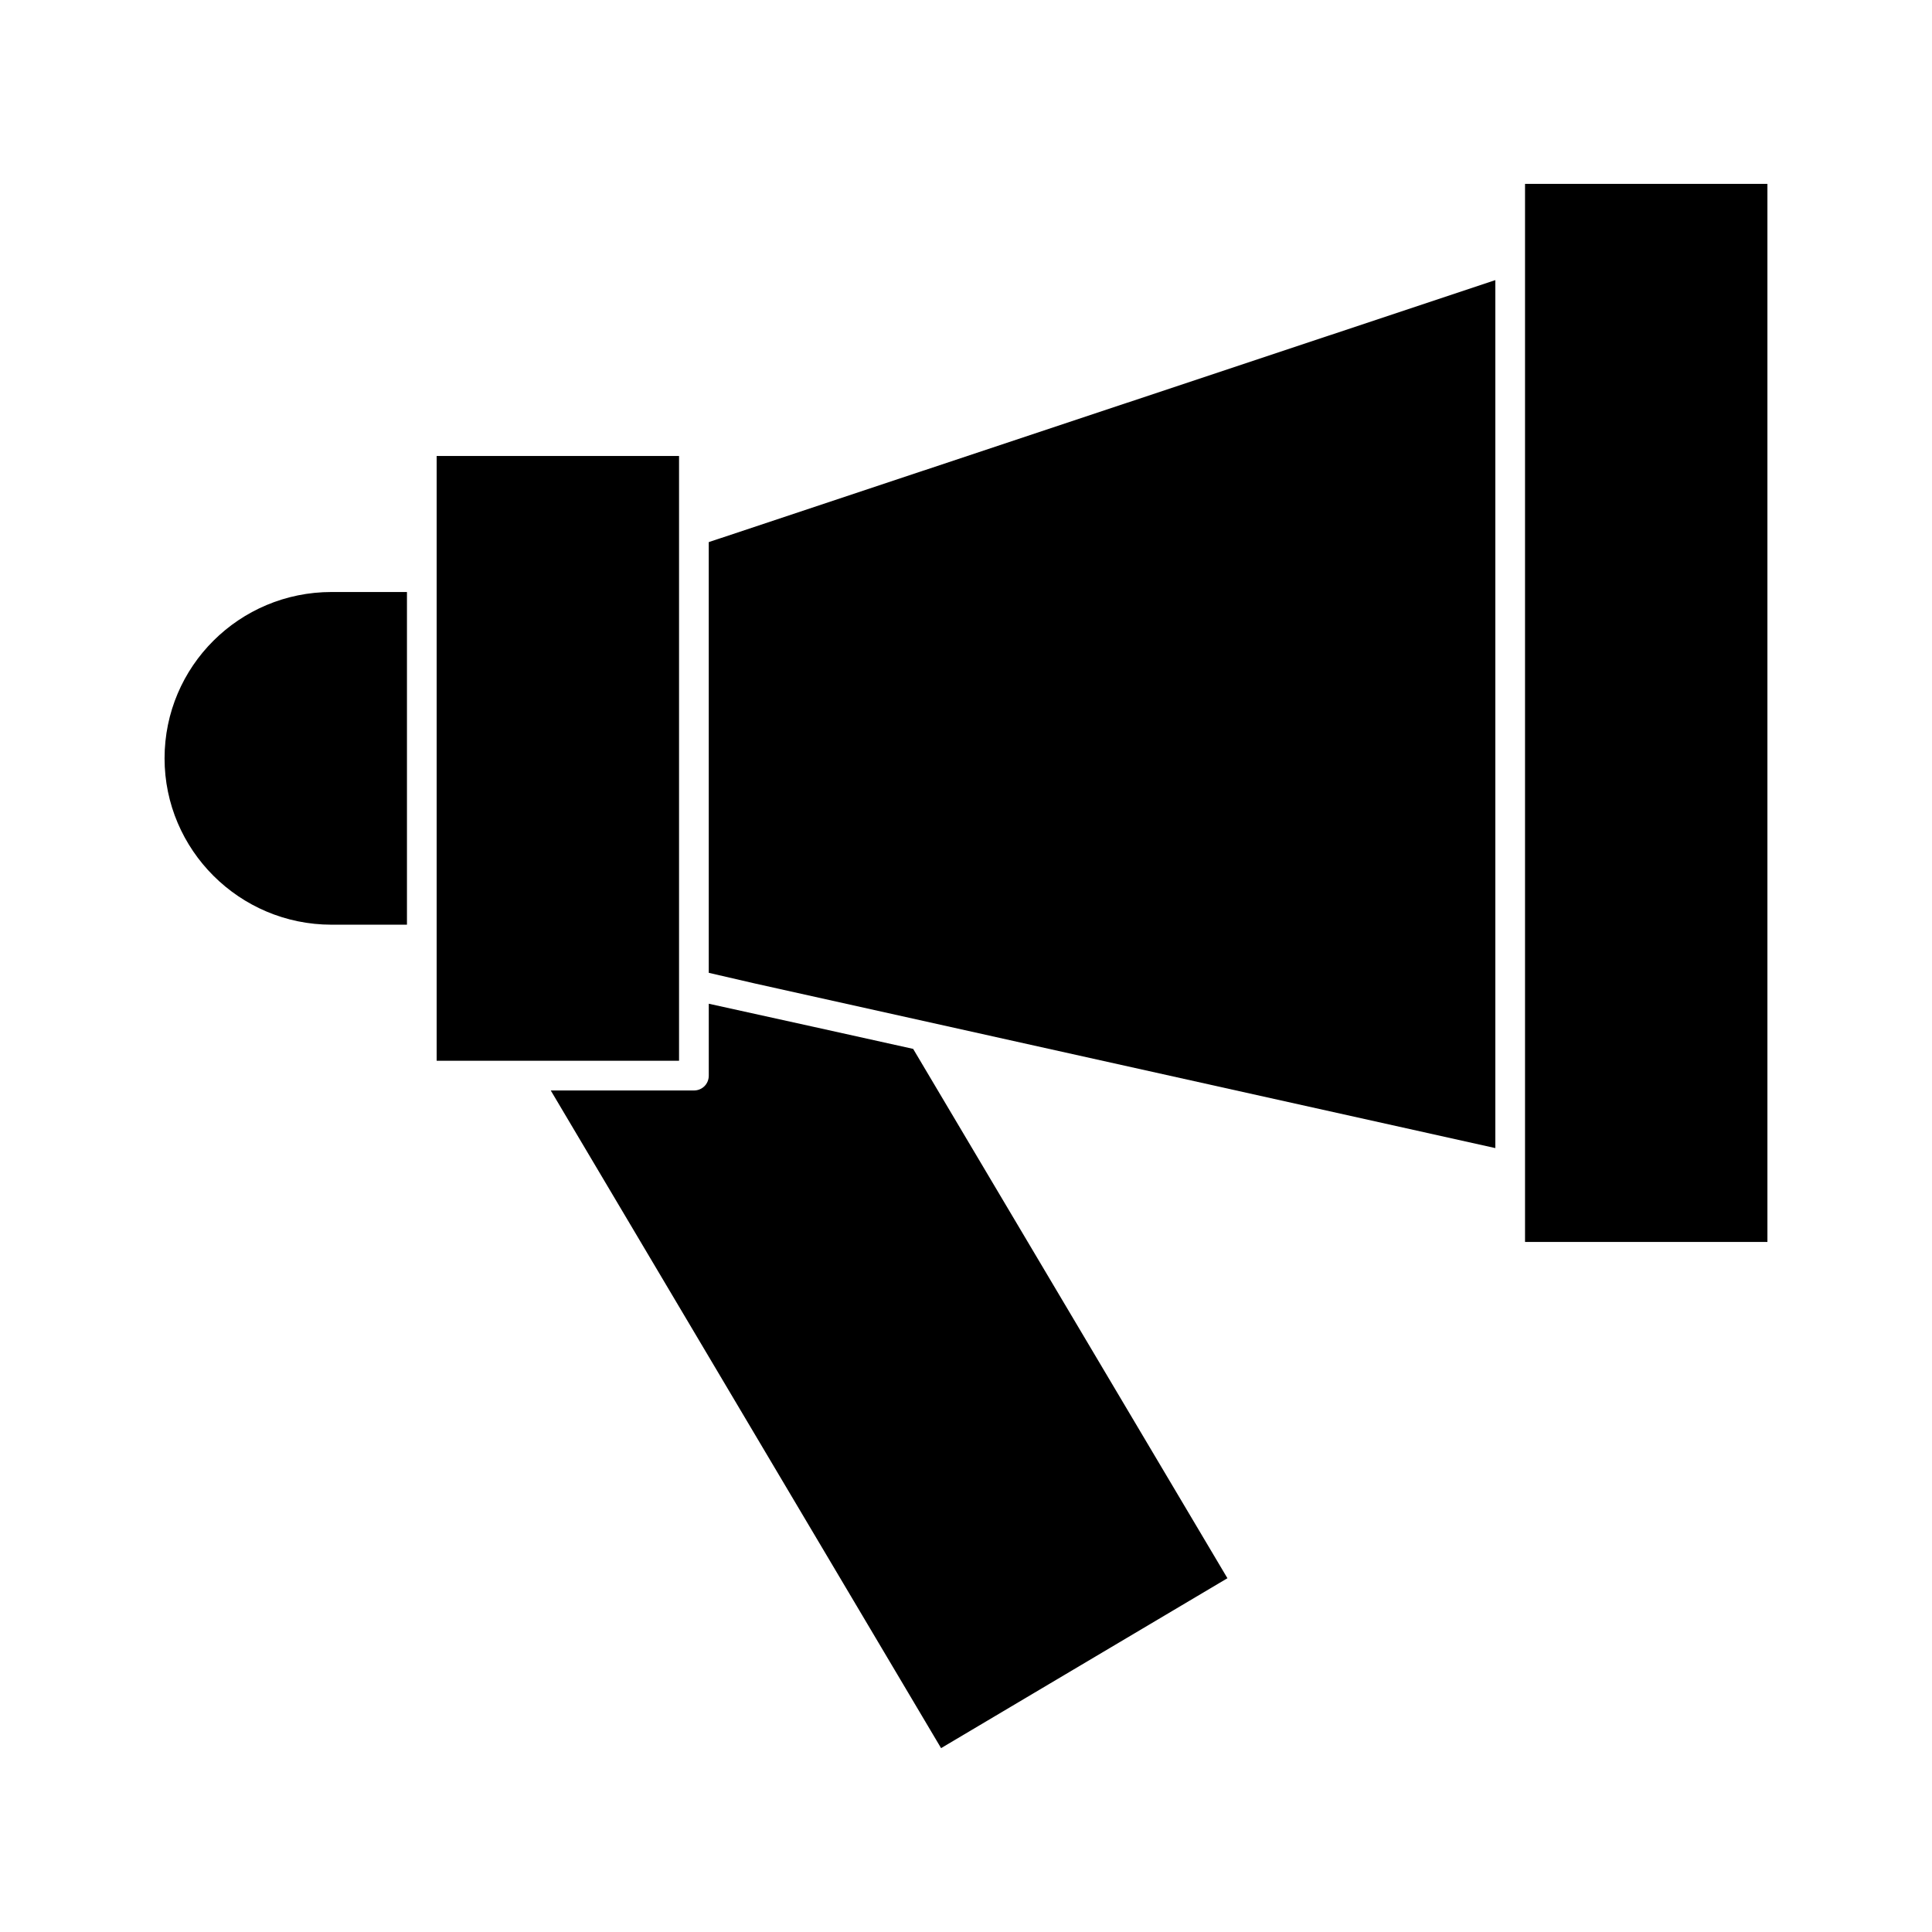
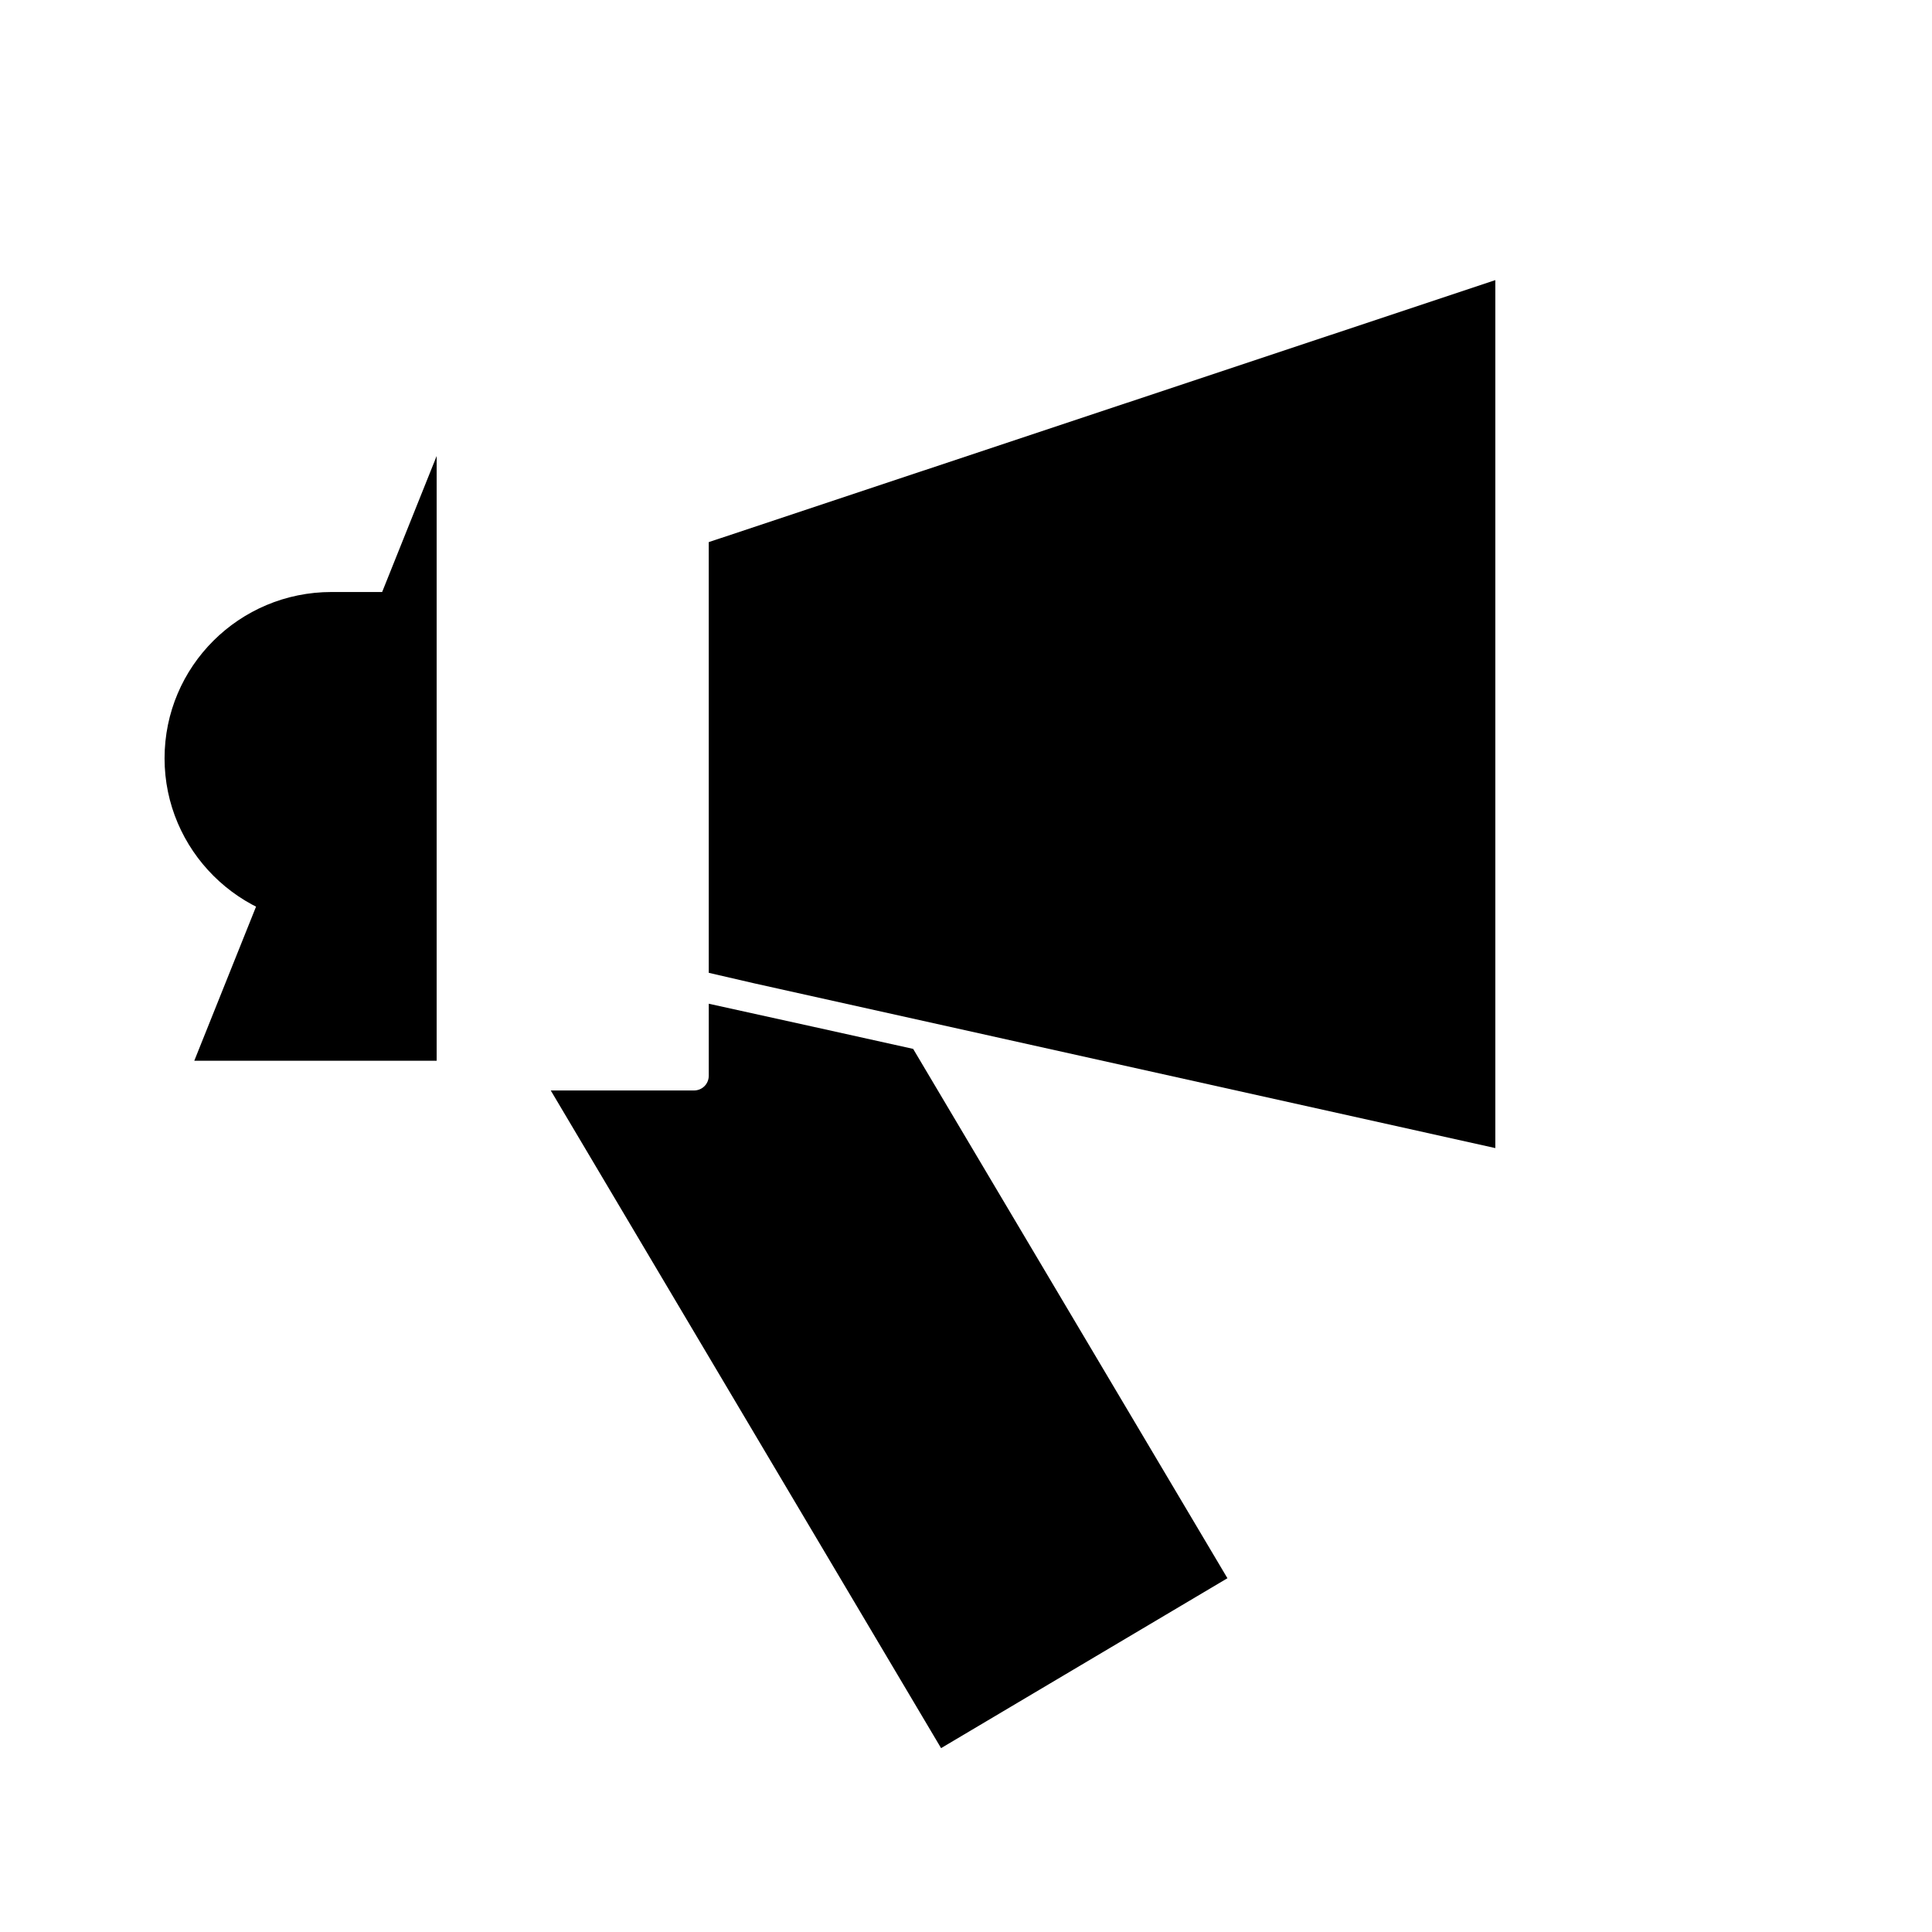
<svg xmlns="http://www.w3.org/2000/svg" fill="#000000" width="800px" height="800px" version="1.1" viewBox="144 144 512 512">
  <g>
    <path d="m359.7 416.14-27.867-6.141v19.051c0 2.203-1.73 3.938-3.938 3.938l-37.941-0.004 103.44 174.29 75.887-45.027-83.285-140.28z" />
-     <path d="m548.15 192.73h64.234v280.4h-64.234z" />
    <path d="m331.83 401.81 12.277 2.836 196.17 43.609v-230.02l-208.45 69.43z" />
-     <path d="m259.72 264.84h64.234v160.27h-64.234z" />
+     <path d="m259.72 264.84v160.27h-64.234z" />
    <path d="m187.61 344.97c0 24.246 19.836 44.082 44.242 44.082h19.996v-88.168l-19.996 0.004c-24.402 0-44.242 19.68-44.242 44.082z" />
  </g>
</svg>